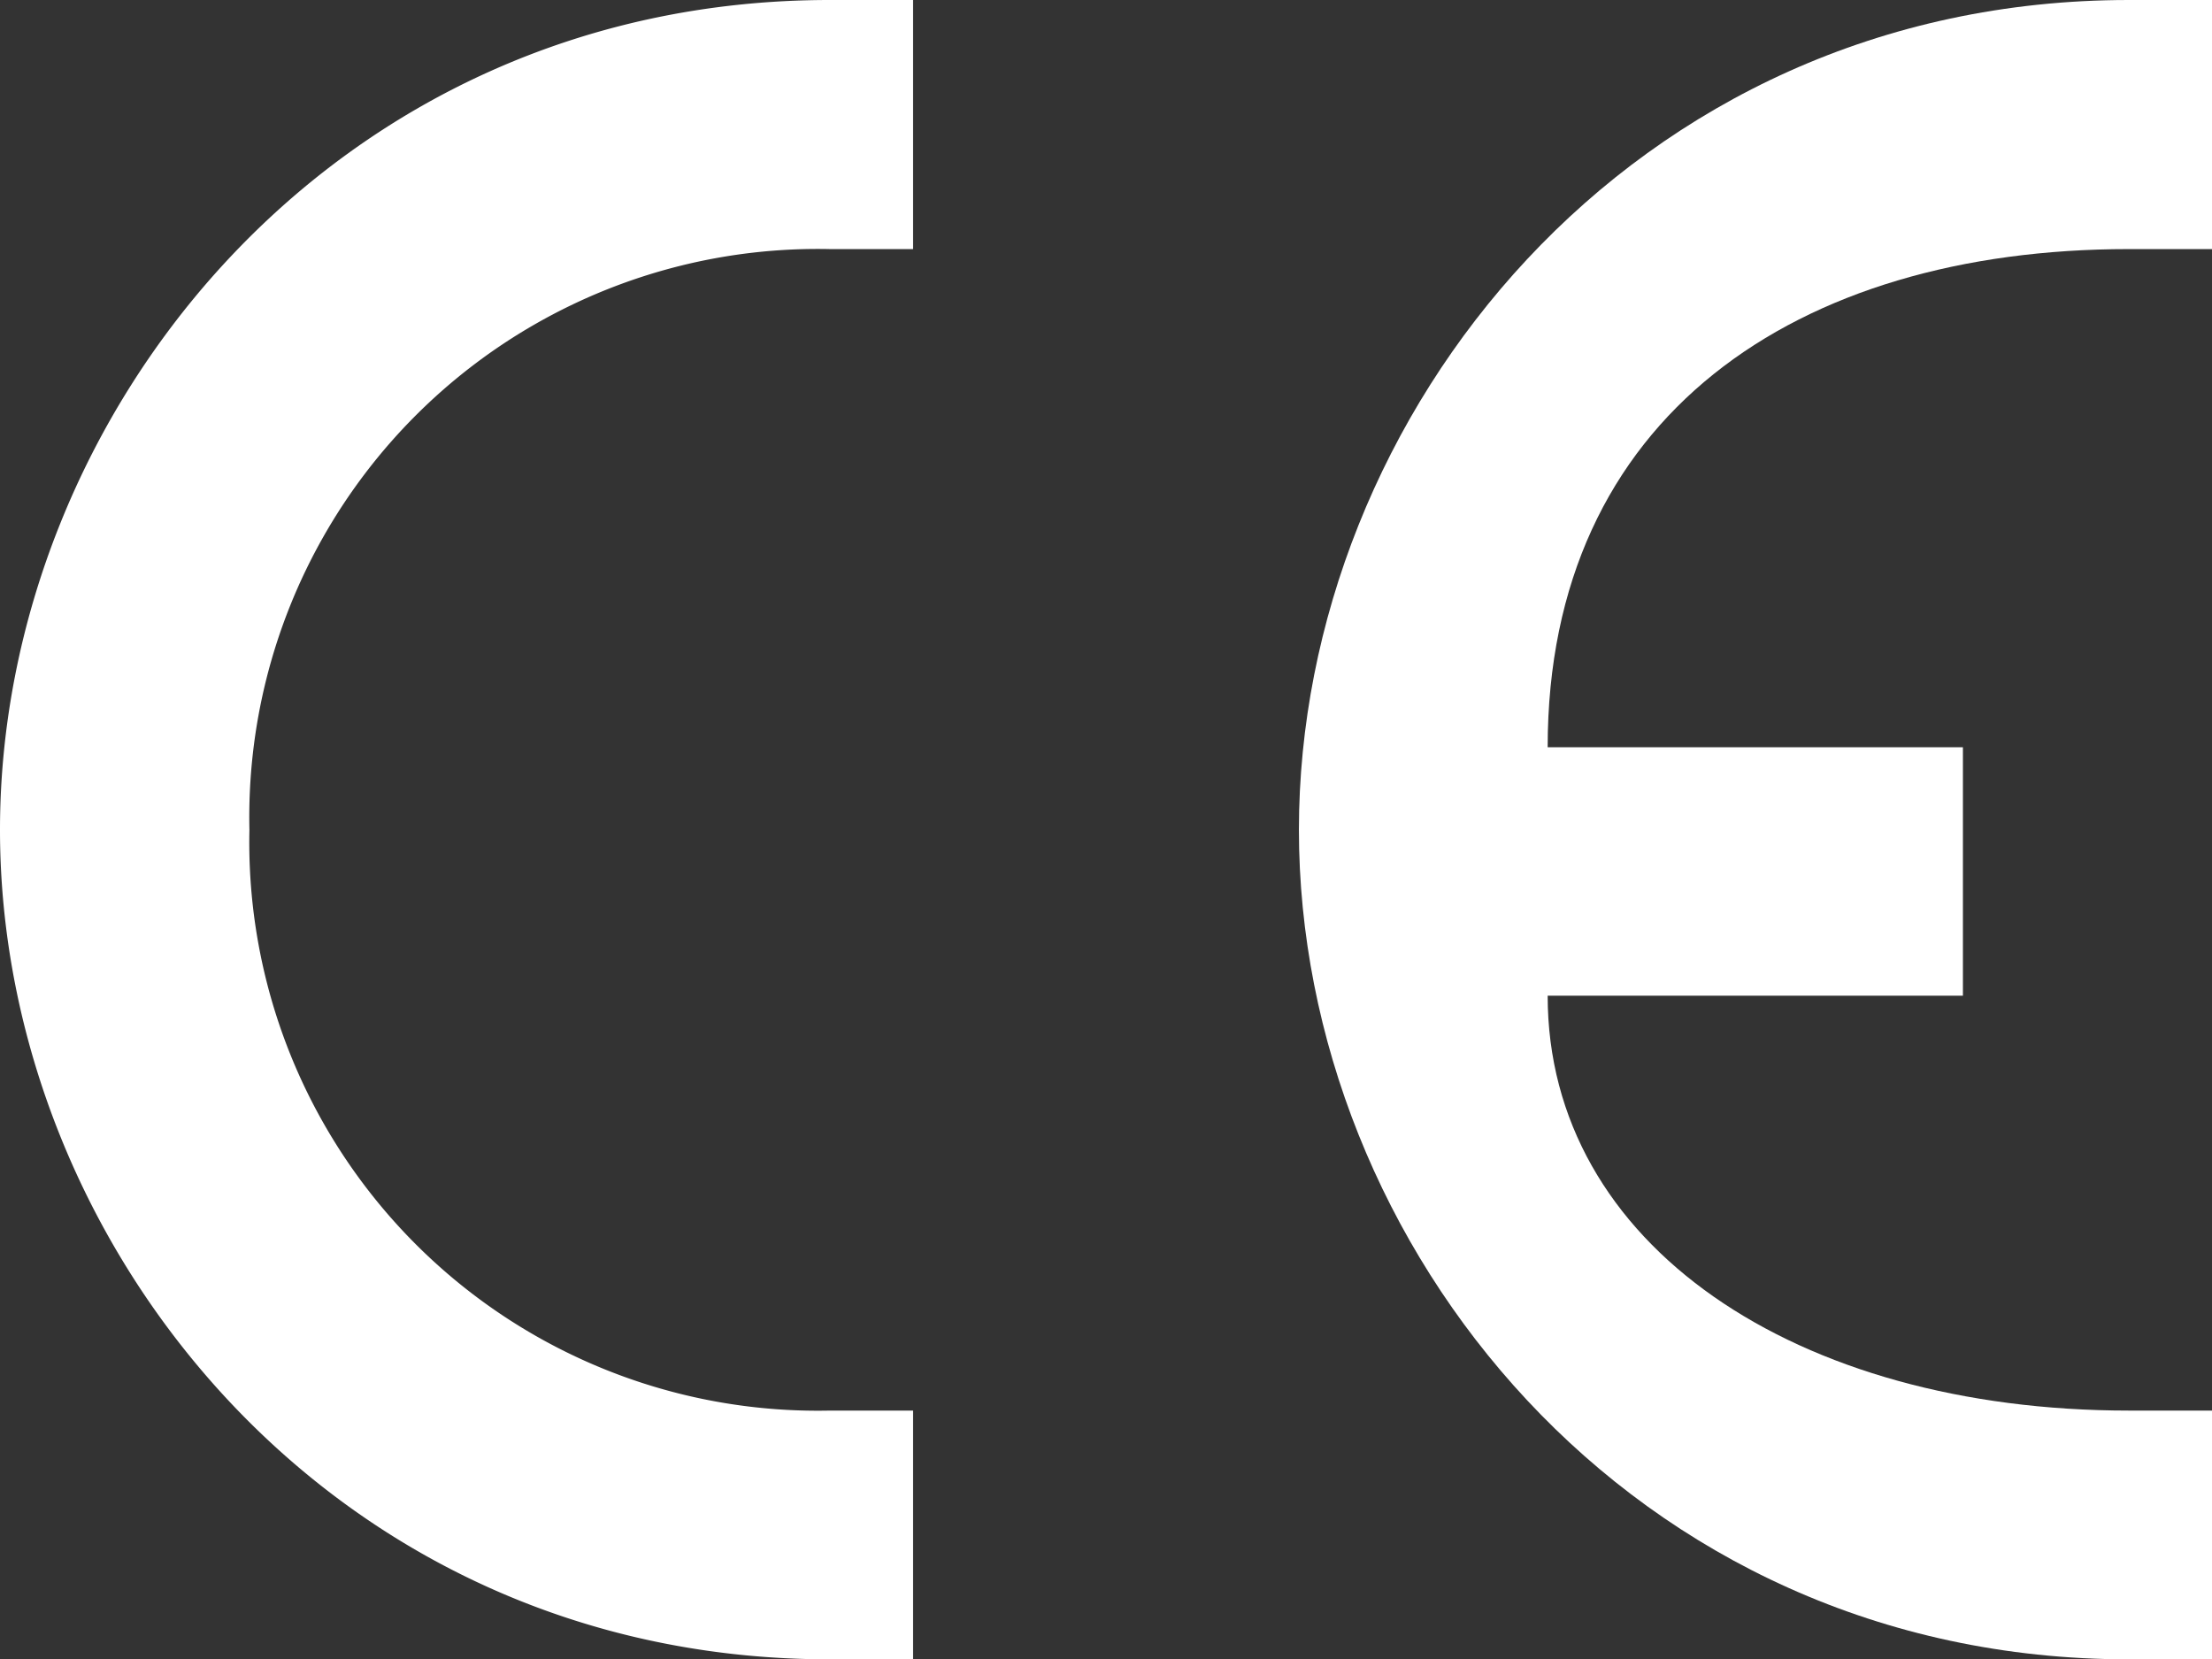
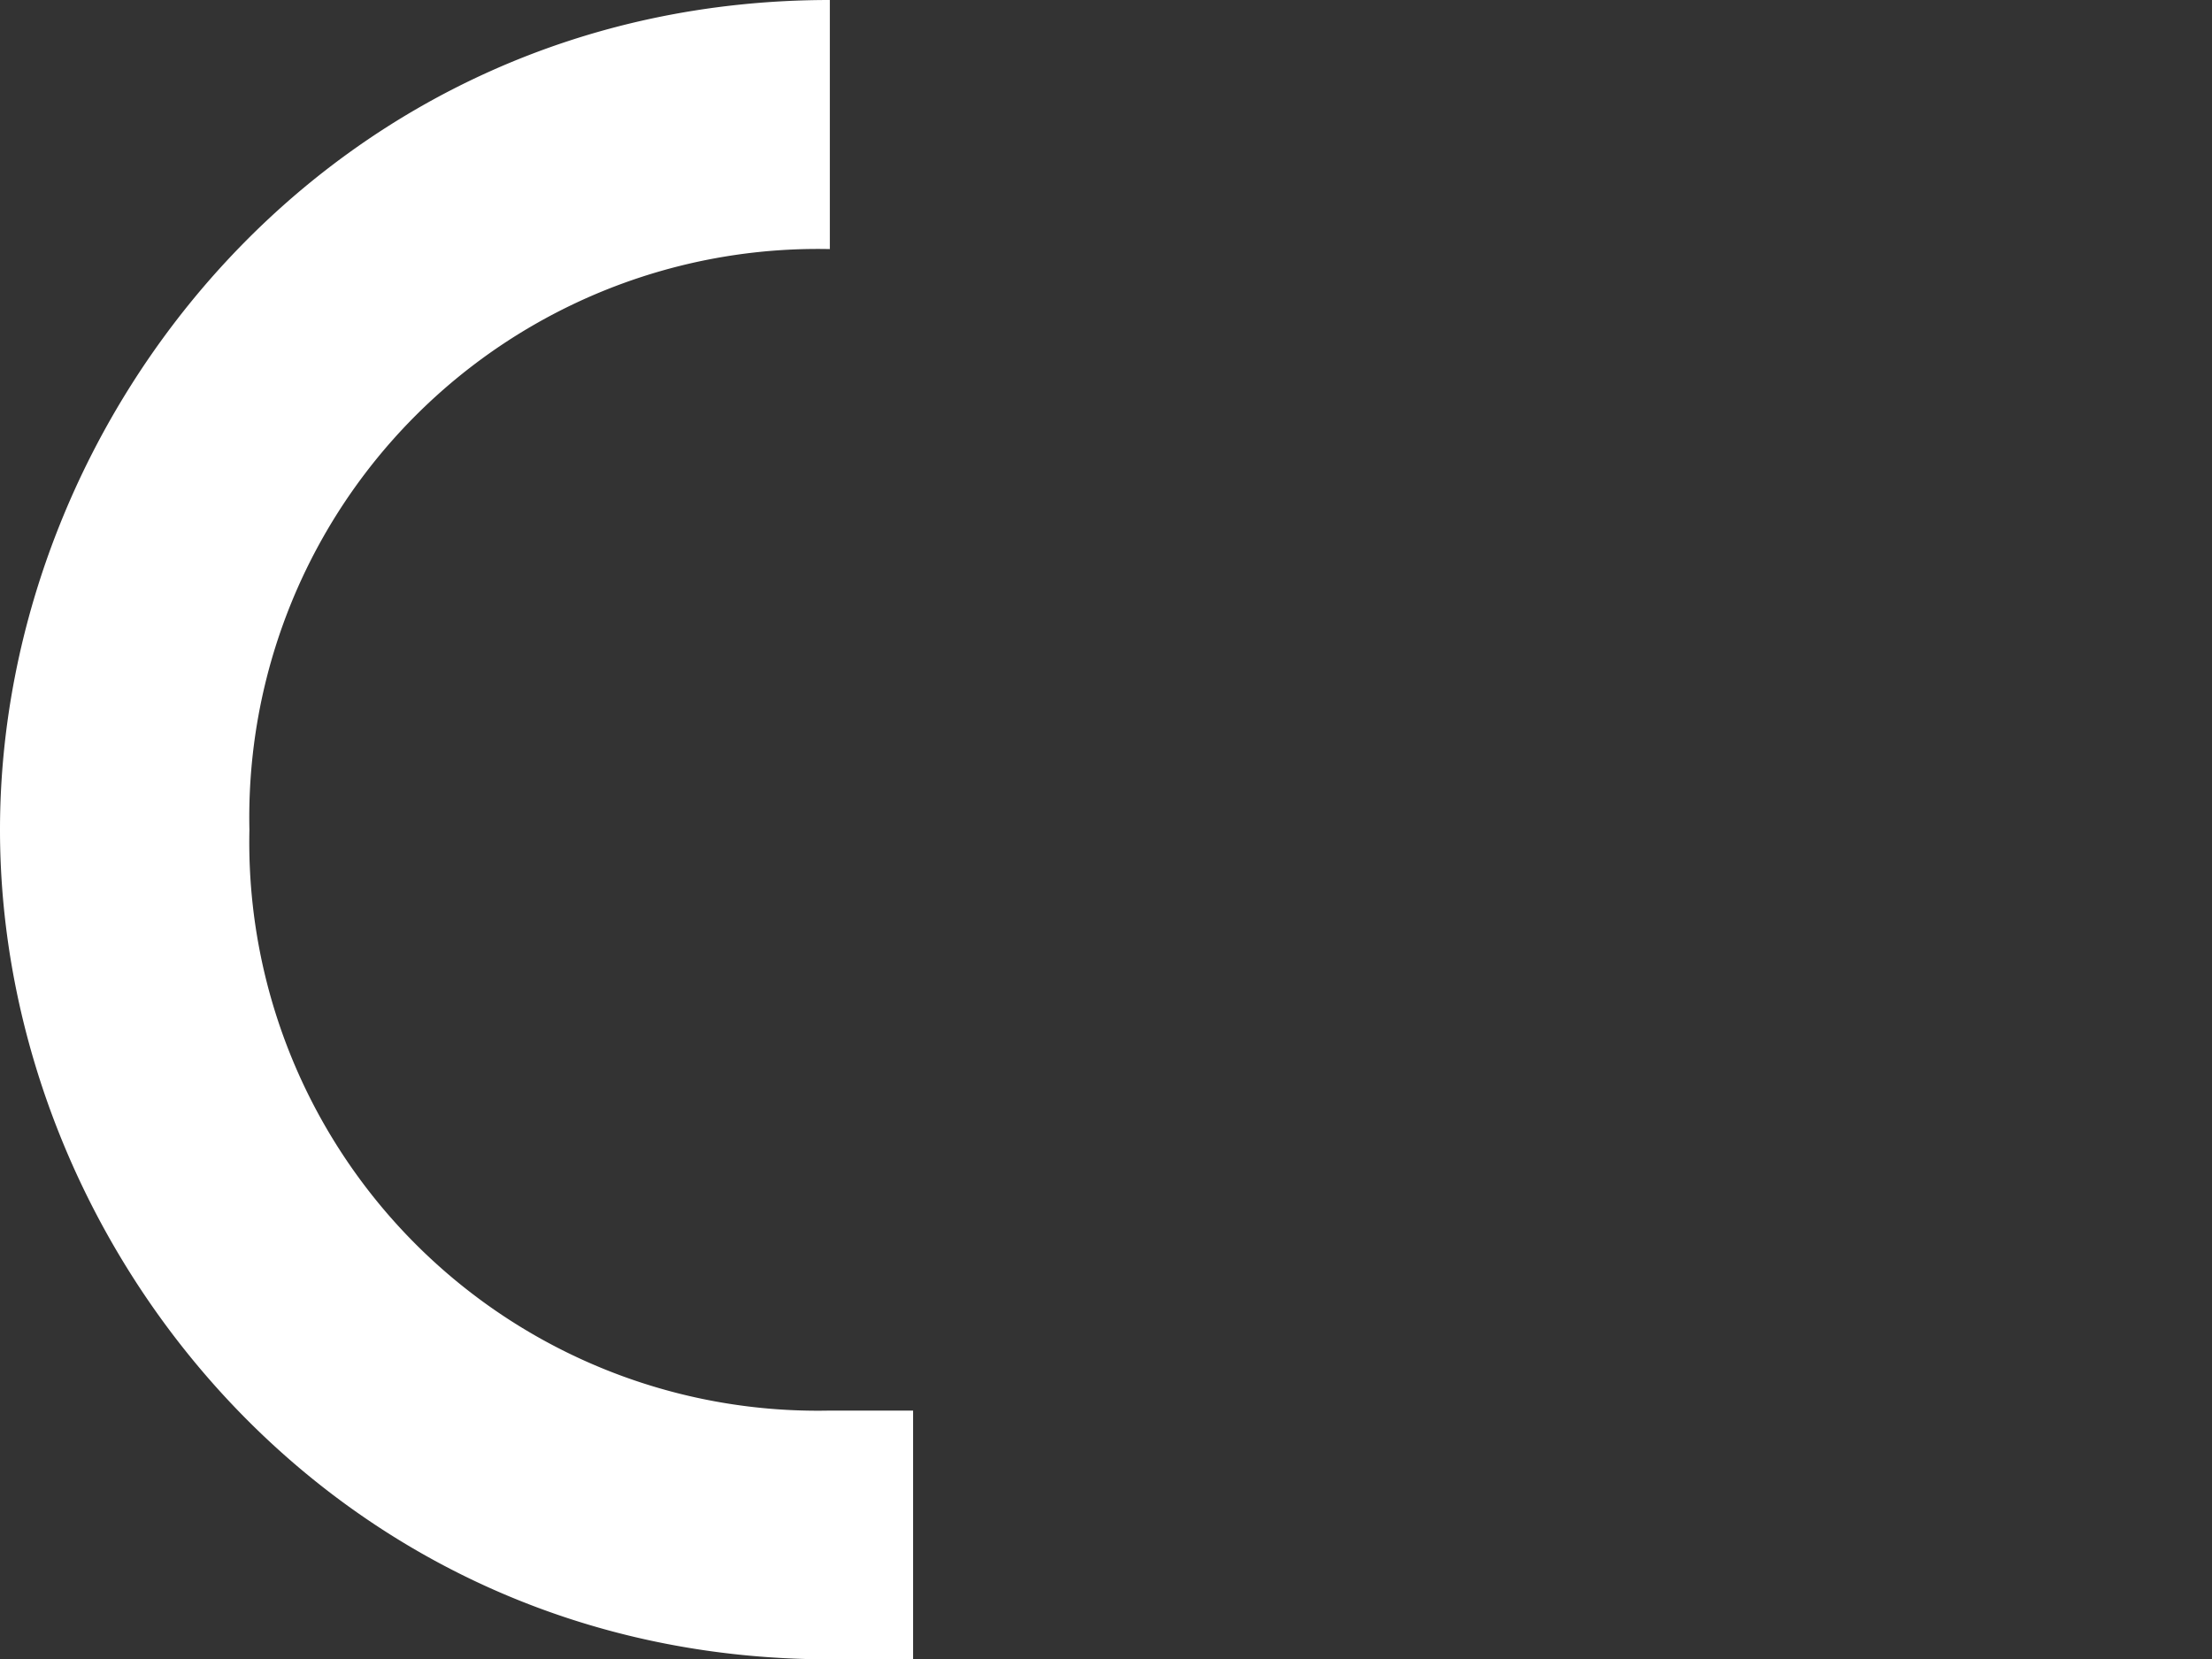
<svg xmlns="http://www.w3.org/2000/svg" viewBox="0 0 66.16 49.63">
  <rect x="0" y="0" width="66.16" height="49.63" fill="#333333" stroke="none" />
  <defs>
    <style>.cls-1{fill:#fff;fill-rule:evenodd;}</style>
  </defs>
  <g id="Layer_2" data-name="Layer 2">
    <g id="Layer_1-2" data-name="Layer 1">
-       <path class="cls-1" d="M27.31,42.19v7.44H24.82C9.93,49.63,0,37.24,0,24.82S9.93,0,24.82,0h2.49V7.45H24.82A17,17,0,0,0,7.46,24.82,17,17,0,0,0,24.82,42.19Z" />
-       <path class="cls-1" d="M46.29,22.35H58.71v7.43H46.29c0,7.46,7.45,12.41,17.38,12.41h2.49v7.44H63.67c-14.89,0-24.82-12.39-24.82-24.81S48.78,0,63.67,0h2.49V7.45H63.67c-9.93,0-17.38,5-17.38,14.9Z" />
+       <path class="cls-1" d="M27.31,42.19v7.44H24.82C9.93,49.63,0,37.24,0,24.82S9.93,0,24.82,0V7.45H24.82A17,17,0,0,0,7.46,24.82,17,17,0,0,0,24.82,42.19Z" />
    </g>
  </g>
</svg>